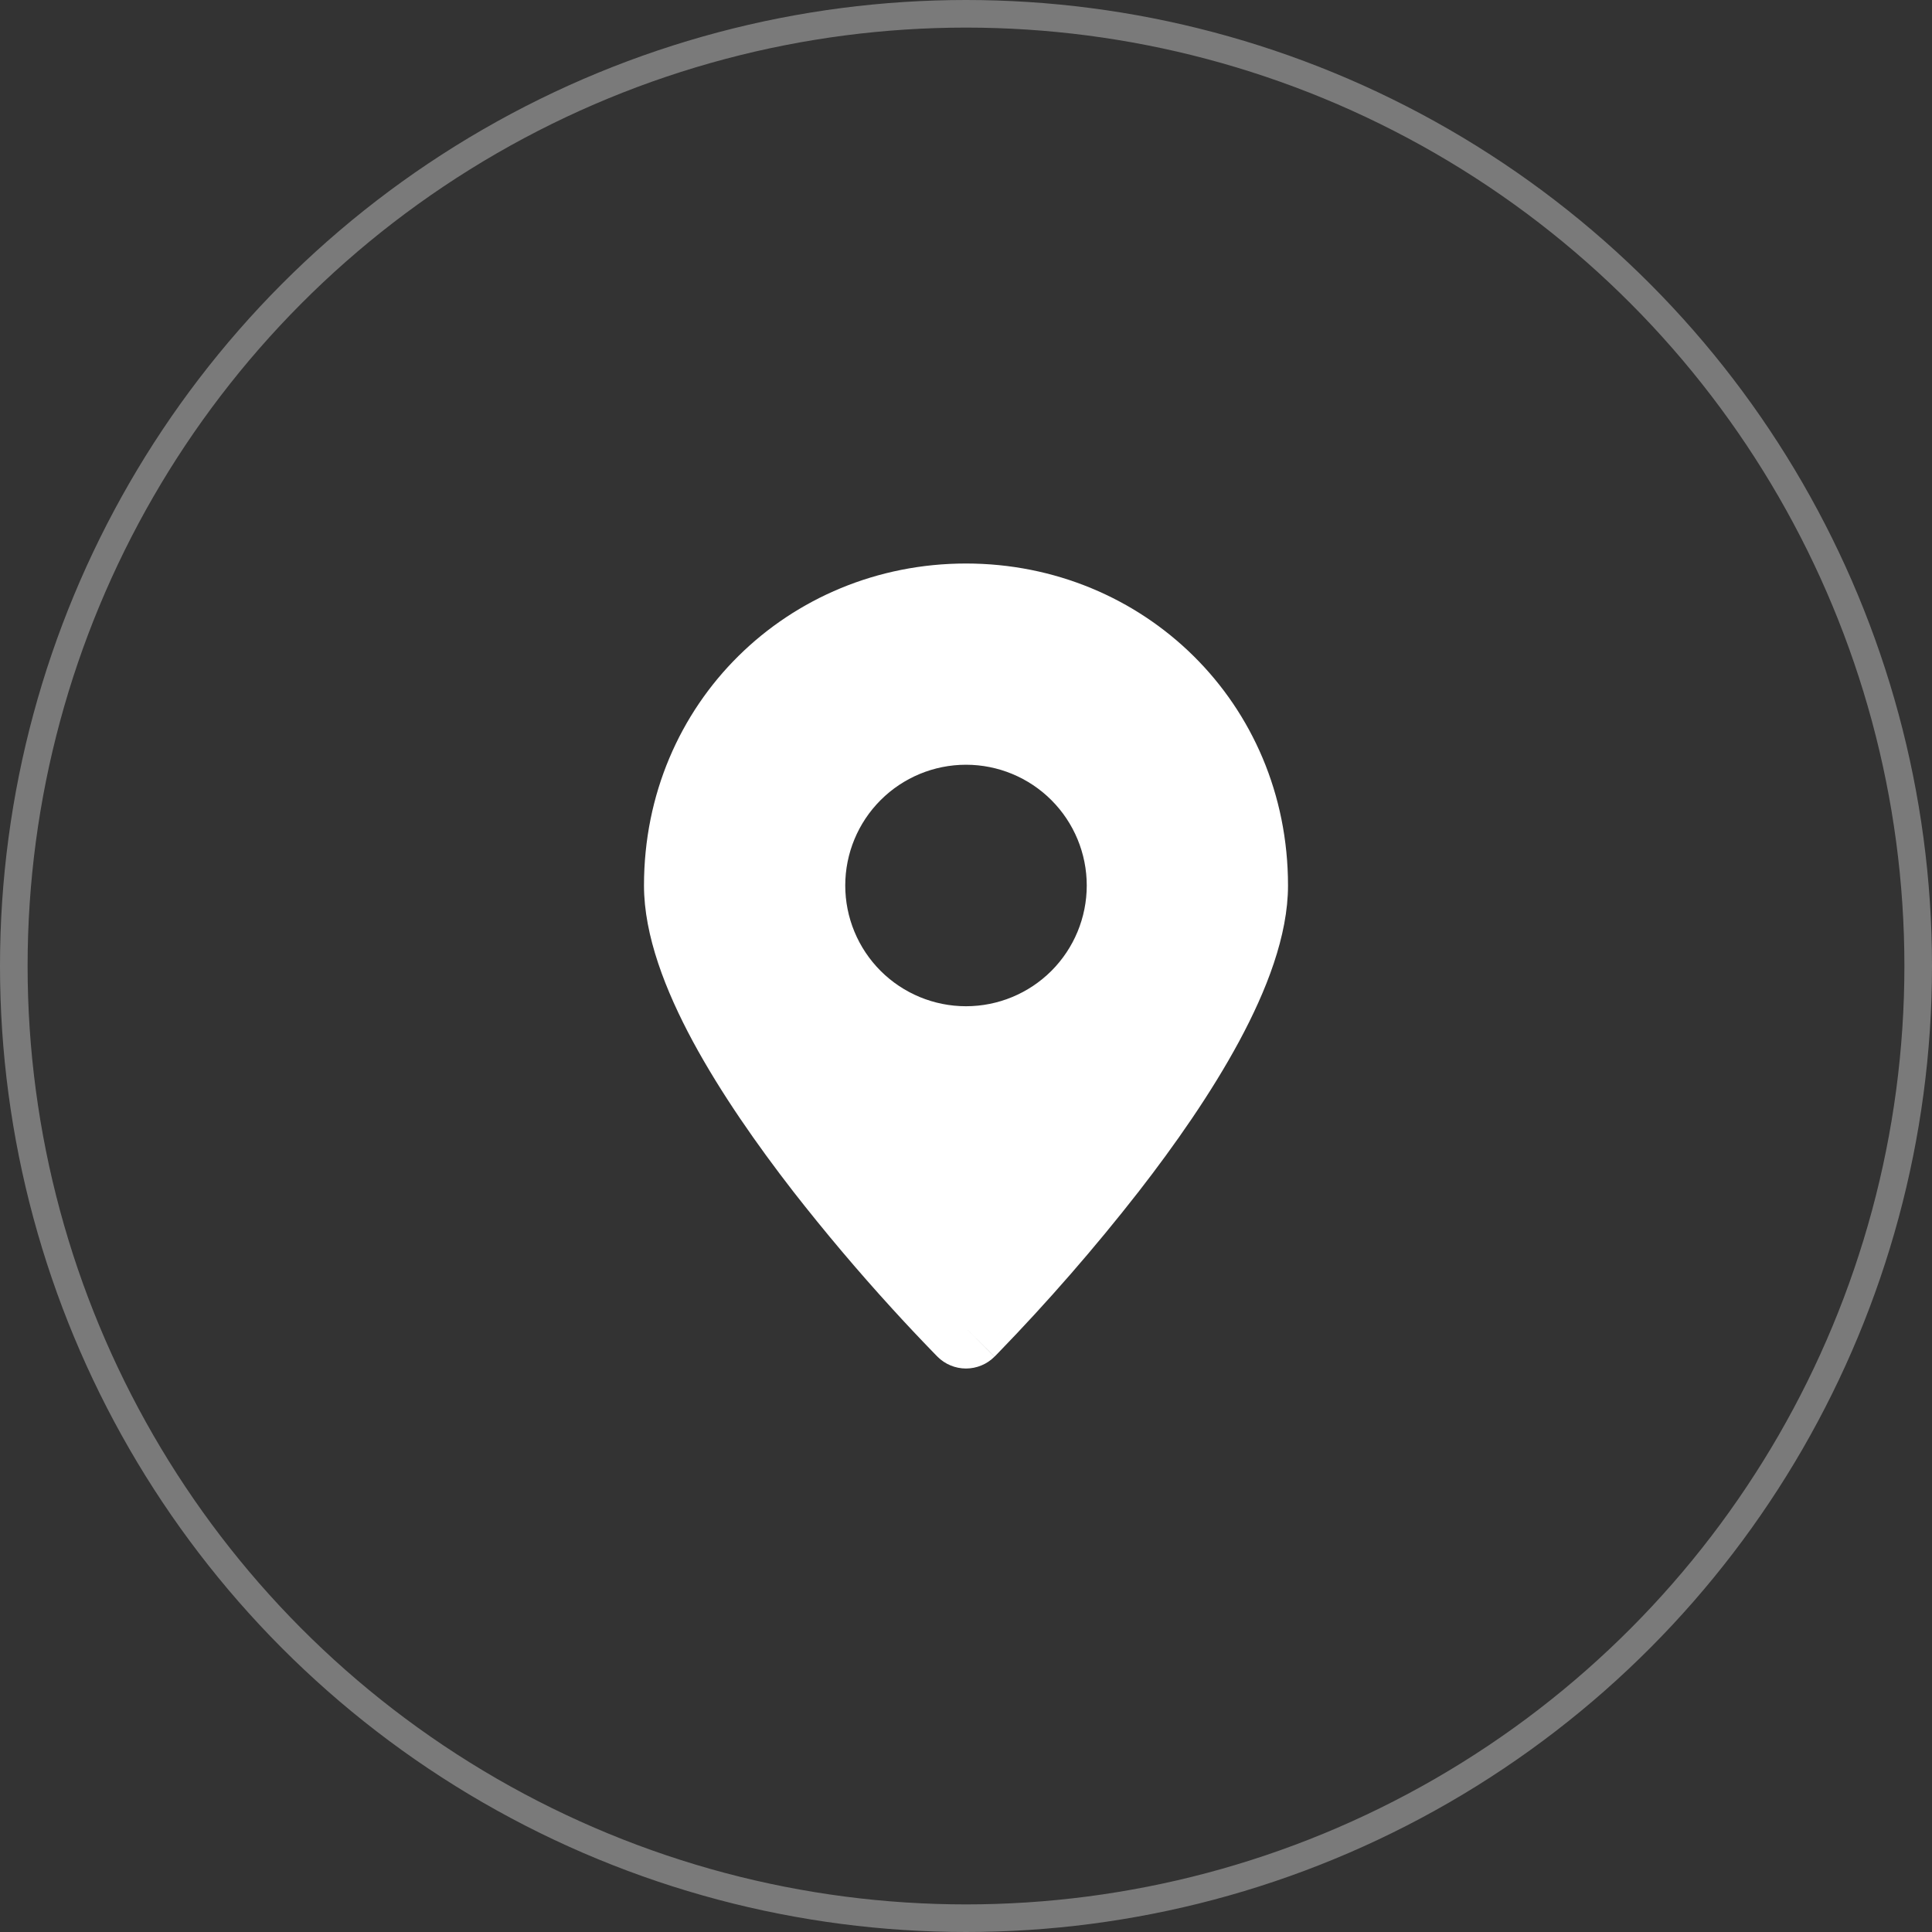
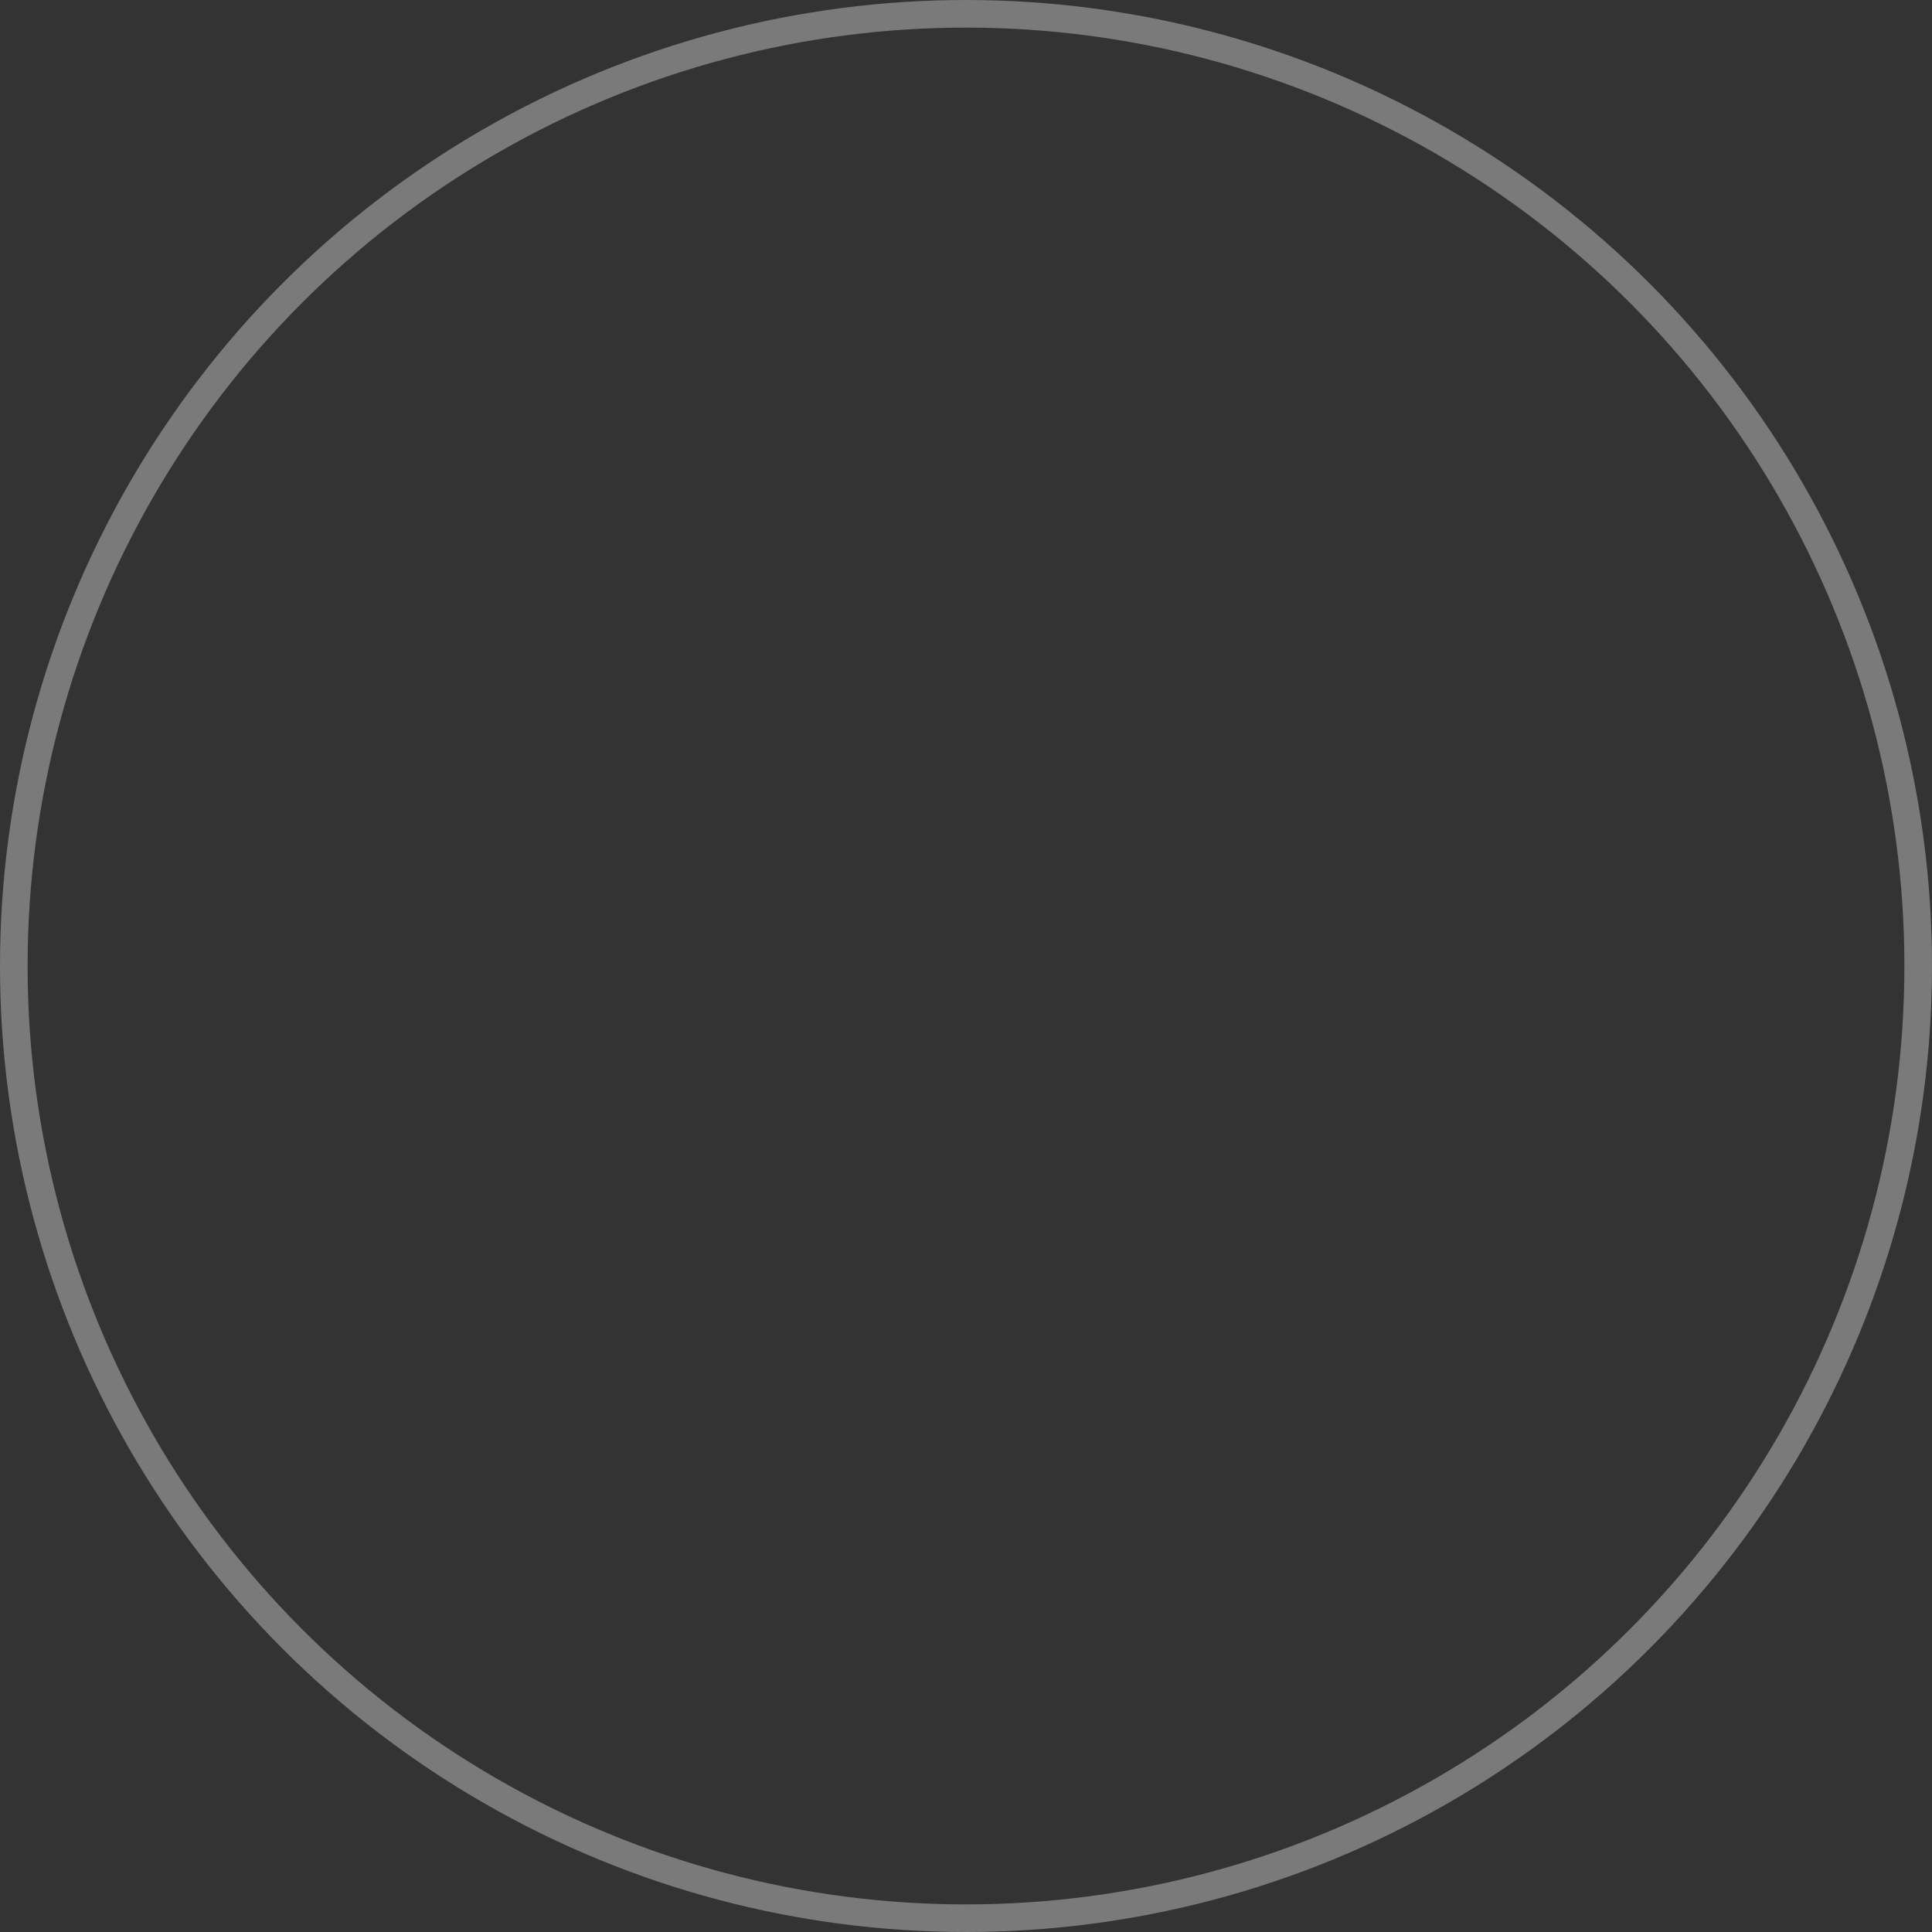
<svg xmlns="http://www.w3.org/2000/svg" width="70" height="70" viewBox="0 0 70 70" fill="none">
  <rect x="0" y="0" width="70" height="70" fill="#333333" stroke="none" />
  <circle cx="35" cy="35" r="34.5" stroke="white" stroke-opacity="0.35" />
-   <path fill-rule="evenodd" clip-rule="evenodd" d="M35 48.125L36.032 49.155C35.897 49.291 35.736 49.399 35.559 49.472C35.381 49.546 35.191 49.584 34.999 49.584C34.807 49.584 34.617 49.546 34.44 49.472C34.263 49.399 34.102 49.291 33.966 49.155L33.957 49.144L33.932 49.12L33.842 49.028C33.328 48.498 32.822 47.961 32.325 47.415C31.078 46.048 29.883 44.633 28.744 43.174C27.443 41.497 26.113 39.601 25.102 37.729C24.113 35.892 23.333 33.903 23.333 32.083C23.333 25.464 28.572 20.417 35 20.417C41.428 20.417 46.667 25.464 46.667 32.083C46.667 33.903 45.886 35.892 44.898 37.727C43.887 39.602 42.559 41.497 41.256 43.174C39.663 45.215 37.961 47.169 36.158 49.028L36.068 49.12L36.043 49.144L36.034 49.153L35 48.125ZM35 36.458C36.16 36.458 37.273 35.997 38.094 35.177C38.914 34.356 39.375 33.244 39.375 32.083C39.375 30.923 38.914 29.81 38.094 28.99C37.273 28.169 36.16 27.708 35 27.708C33.84 27.708 32.727 28.169 31.906 28.99C31.086 29.81 30.625 30.923 30.625 32.083C30.625 33.244 31.086 34.356 31.906 35.177C32.727 35.997 33.84 36.458 35 36.458Z" fill="white" />
</svg>